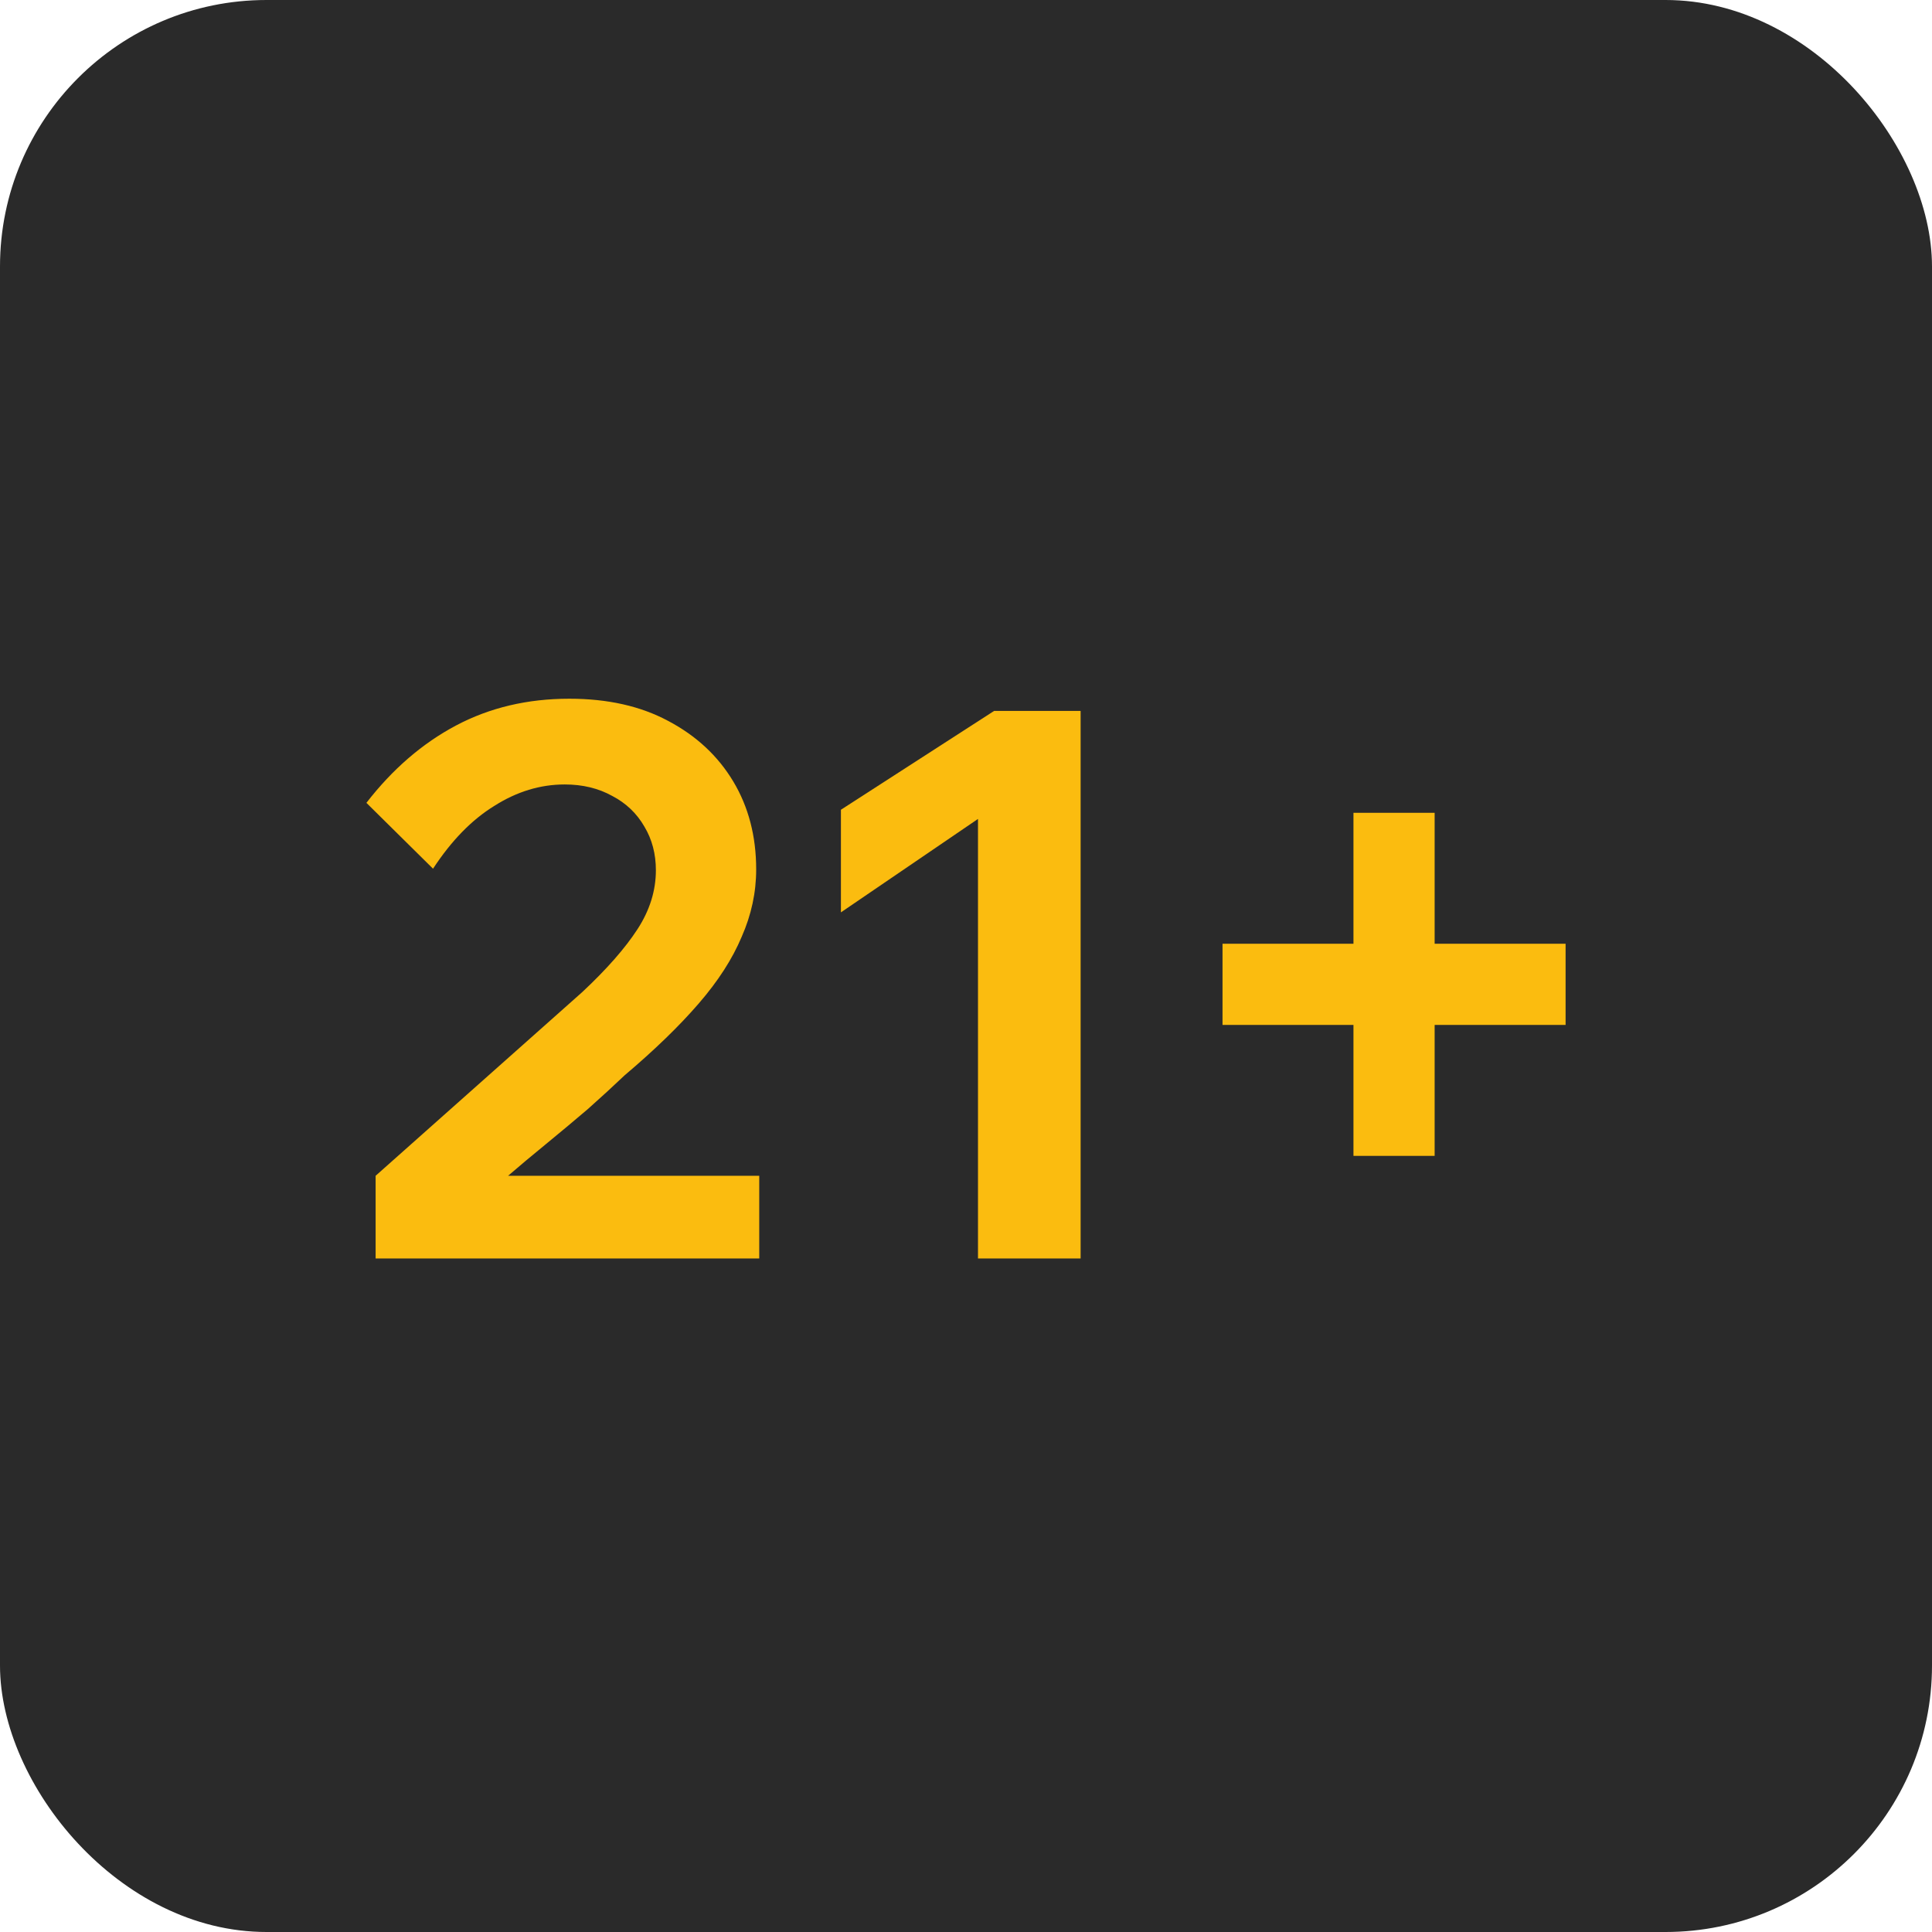
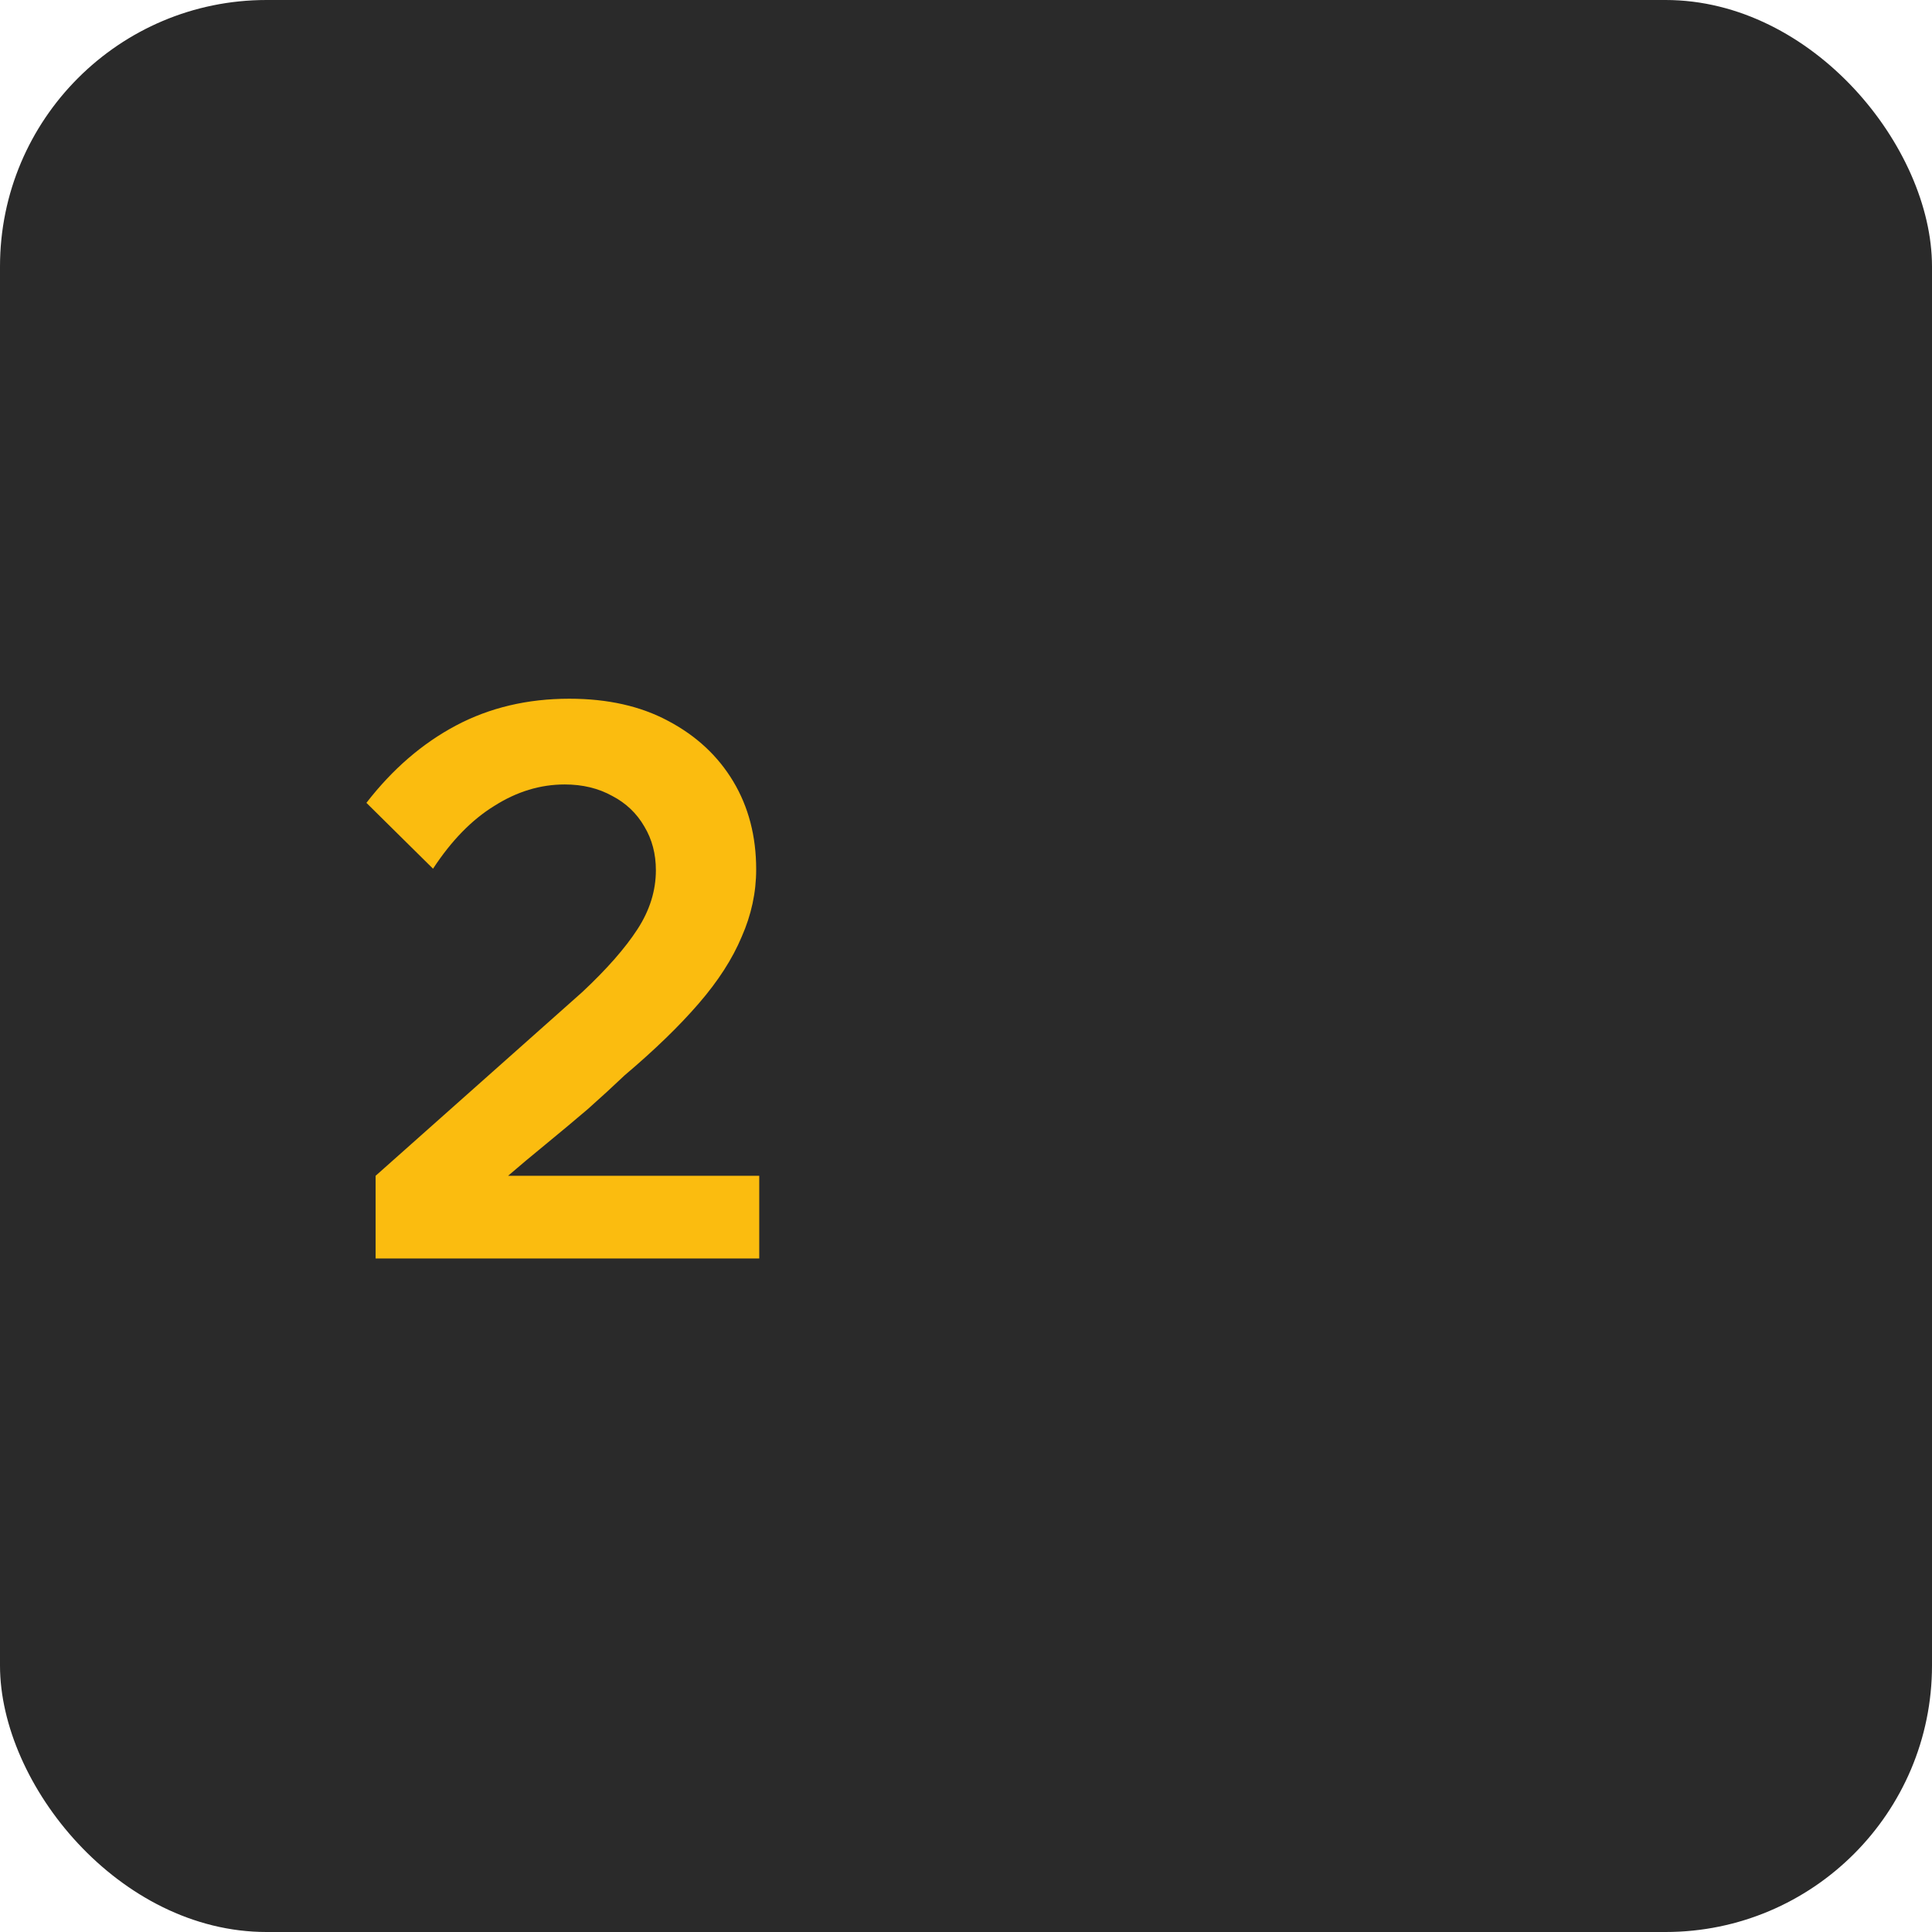
<svg xmlns="http://www.w3.org/2000/svg" width="58" height="58" viewBox="0 0 58 58" fill="none">
  <rect width="58" height="58" rx="8" fill="#2A2A2A" />
  <path d="M22.793 37.781H11.276V35.298L17.483 29.78C18.219 29.091 18.77 28.462 19.138 27.895C19.506 27.328 19.69 26.738 19.69 26.125C19.69 25.635 19.575 25.198 19.345 24.815C19.115 24.416 18.793 24.11 18.38 23.895C17.966 23.665 17.491 23.55 16.954 23.55C16.218 23.55 15.514 23.765 14.839 24.194C14.165 24.608 13.552 25.236 13 26.079L11 24.102C11.782 23.091 12.678 22.317 13.69 21.78C14.701 21.244 15.835 20.976 17.092 20.976C18.242 20.976 19.23 21.198 20.058 21.642C20.901 22.087 21.552 22.692 22.012 23.458C22.472 24.225 22.701 25.106 22.701 26.102C22.701 26.792 22.556 27.466 22.265 28.125C21.989 28.784 21.56 29.451 20.977 30.125C20.395 30.8 19.652 31.52 18.747 32.286C18.425 32.593 18.058 32.93 17.644 33.298C17.23 33.65 16.809 34.003 16.379 34.355C15.966 34.693 15.59 35.007 15.253 35.298H22.793V37.781Z" fill="#FBBC0F" />
-   <path d="M29.843 21.343H32.441V37.781H29.36V24.585L25.245 27.39V24.309L29.843 21.343Z" fill="#FBBC0F" />
-   <path d="M47 30.769H36.701V28.332H47V30.769ZM43.069 34.7H40.632V24.401H43.069V34.7Z" fill="#FBBC0F" />
</svg>